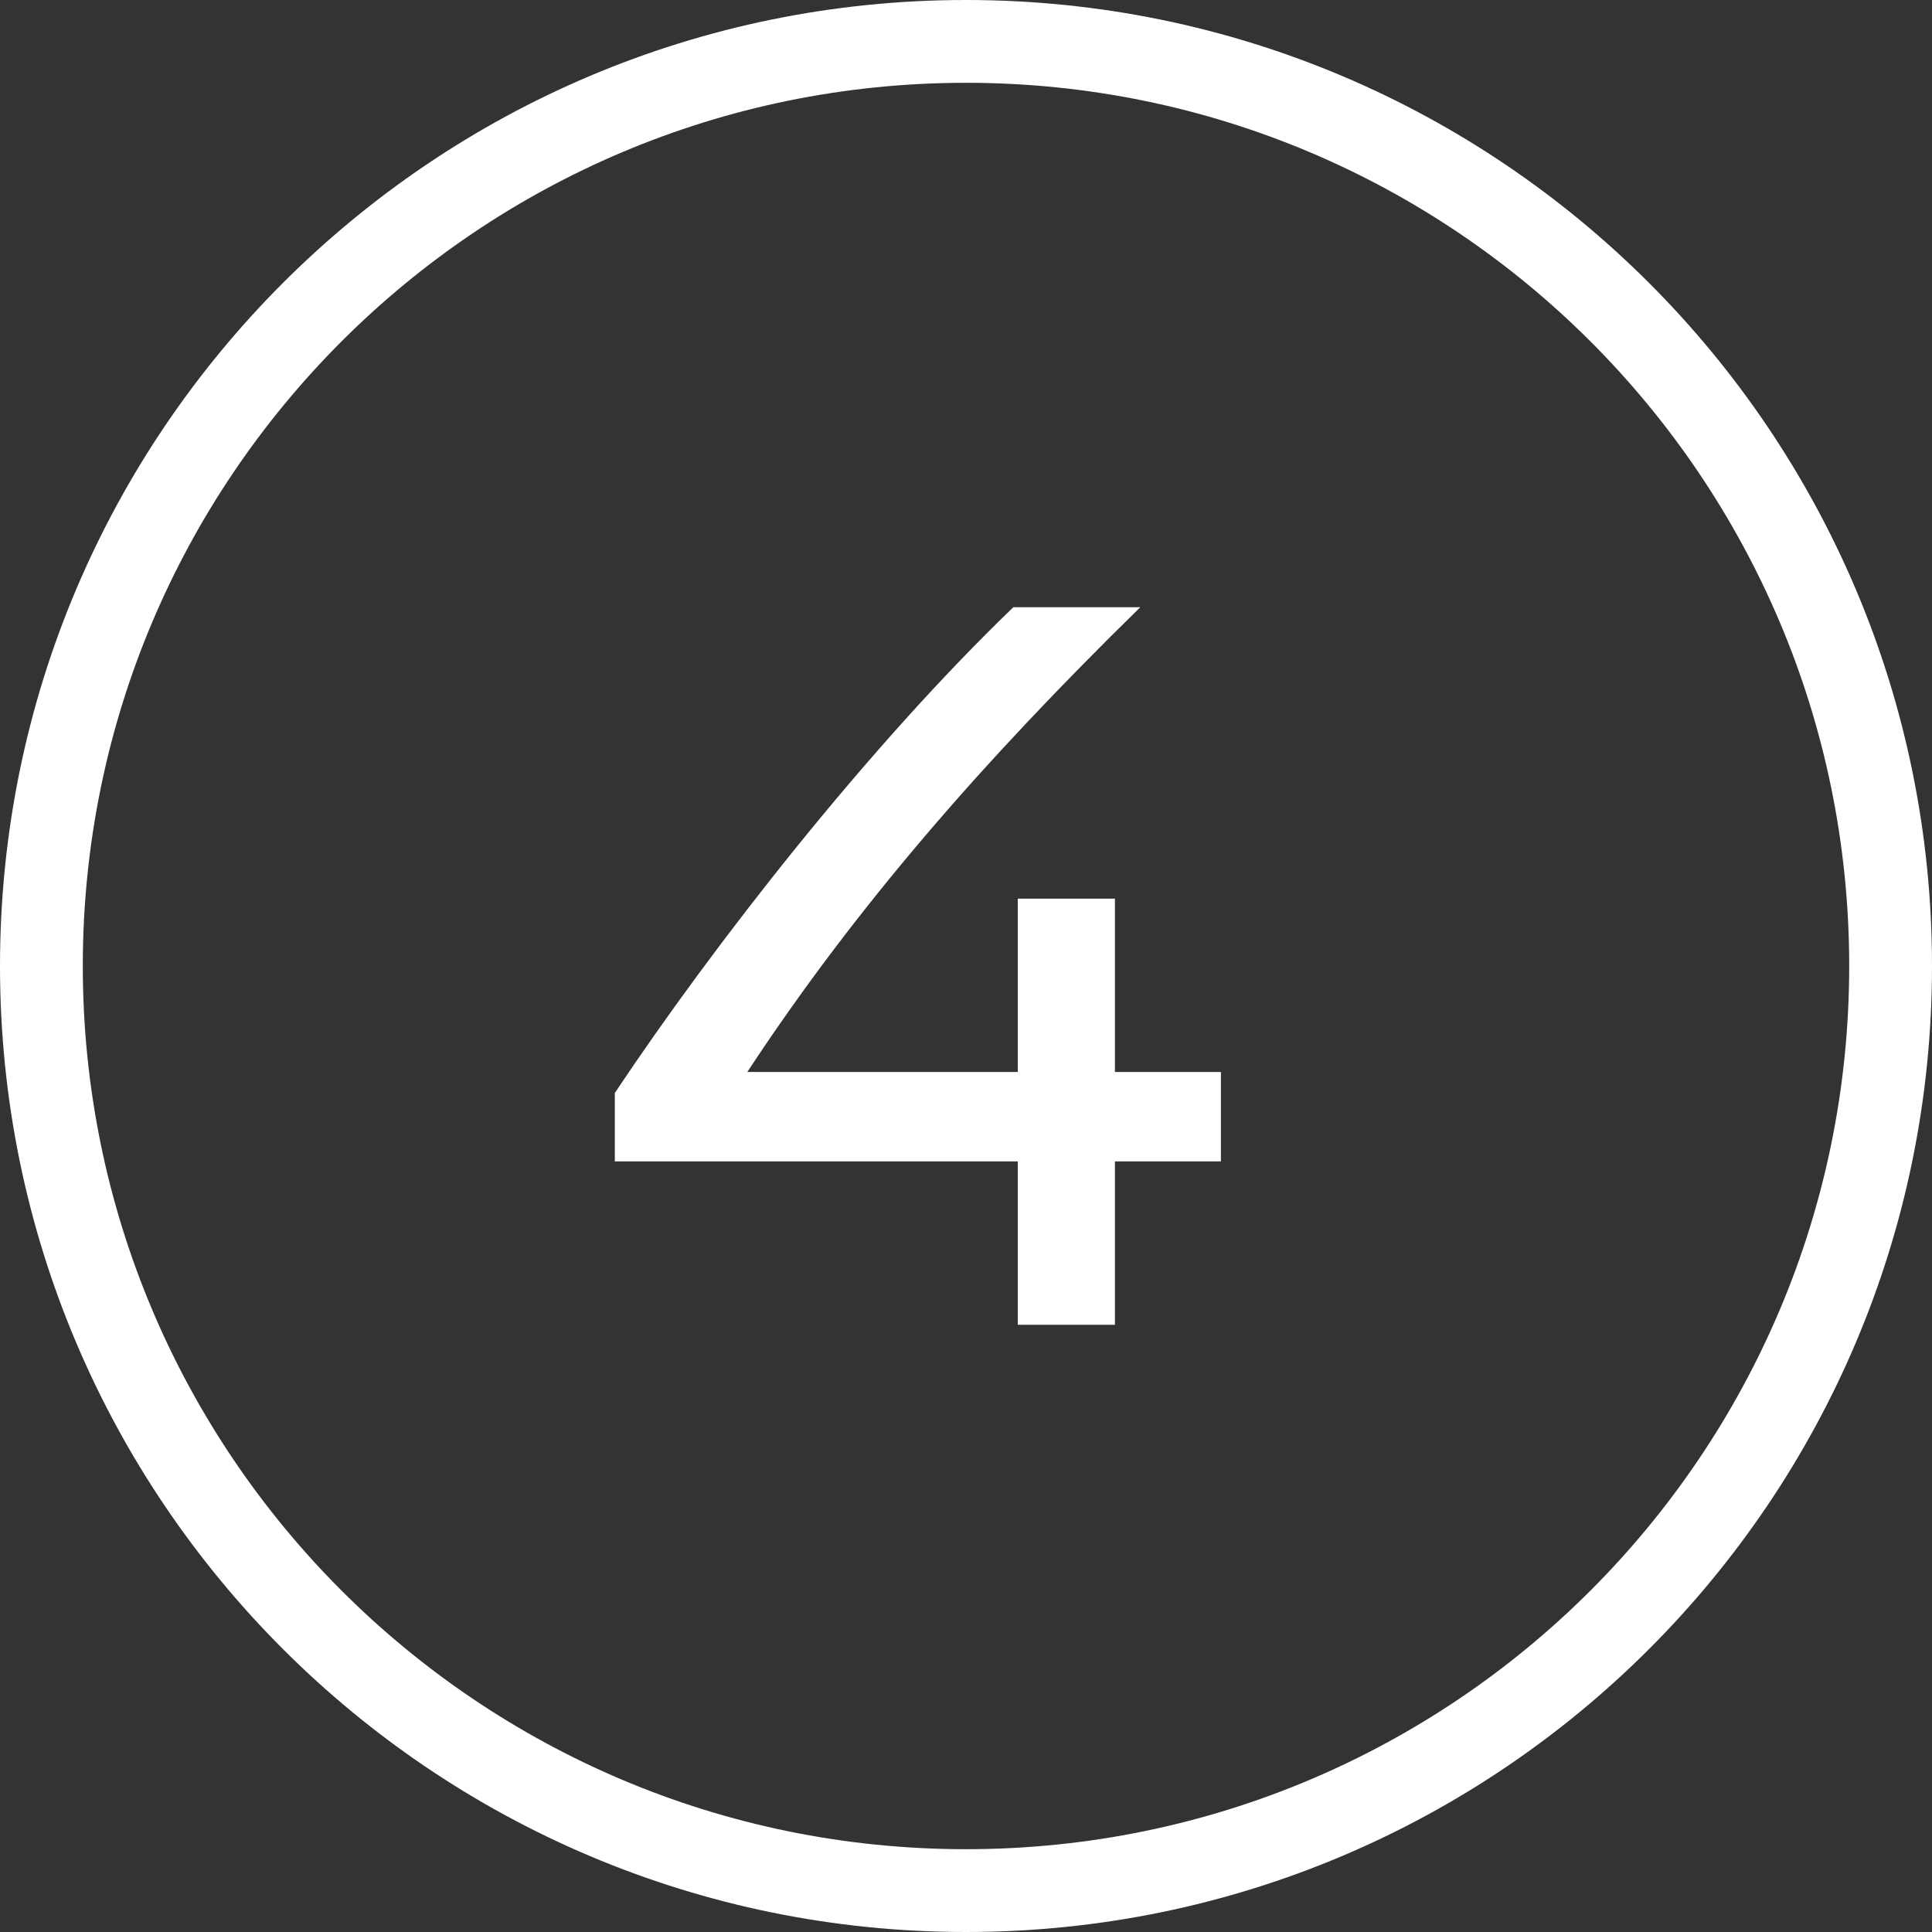
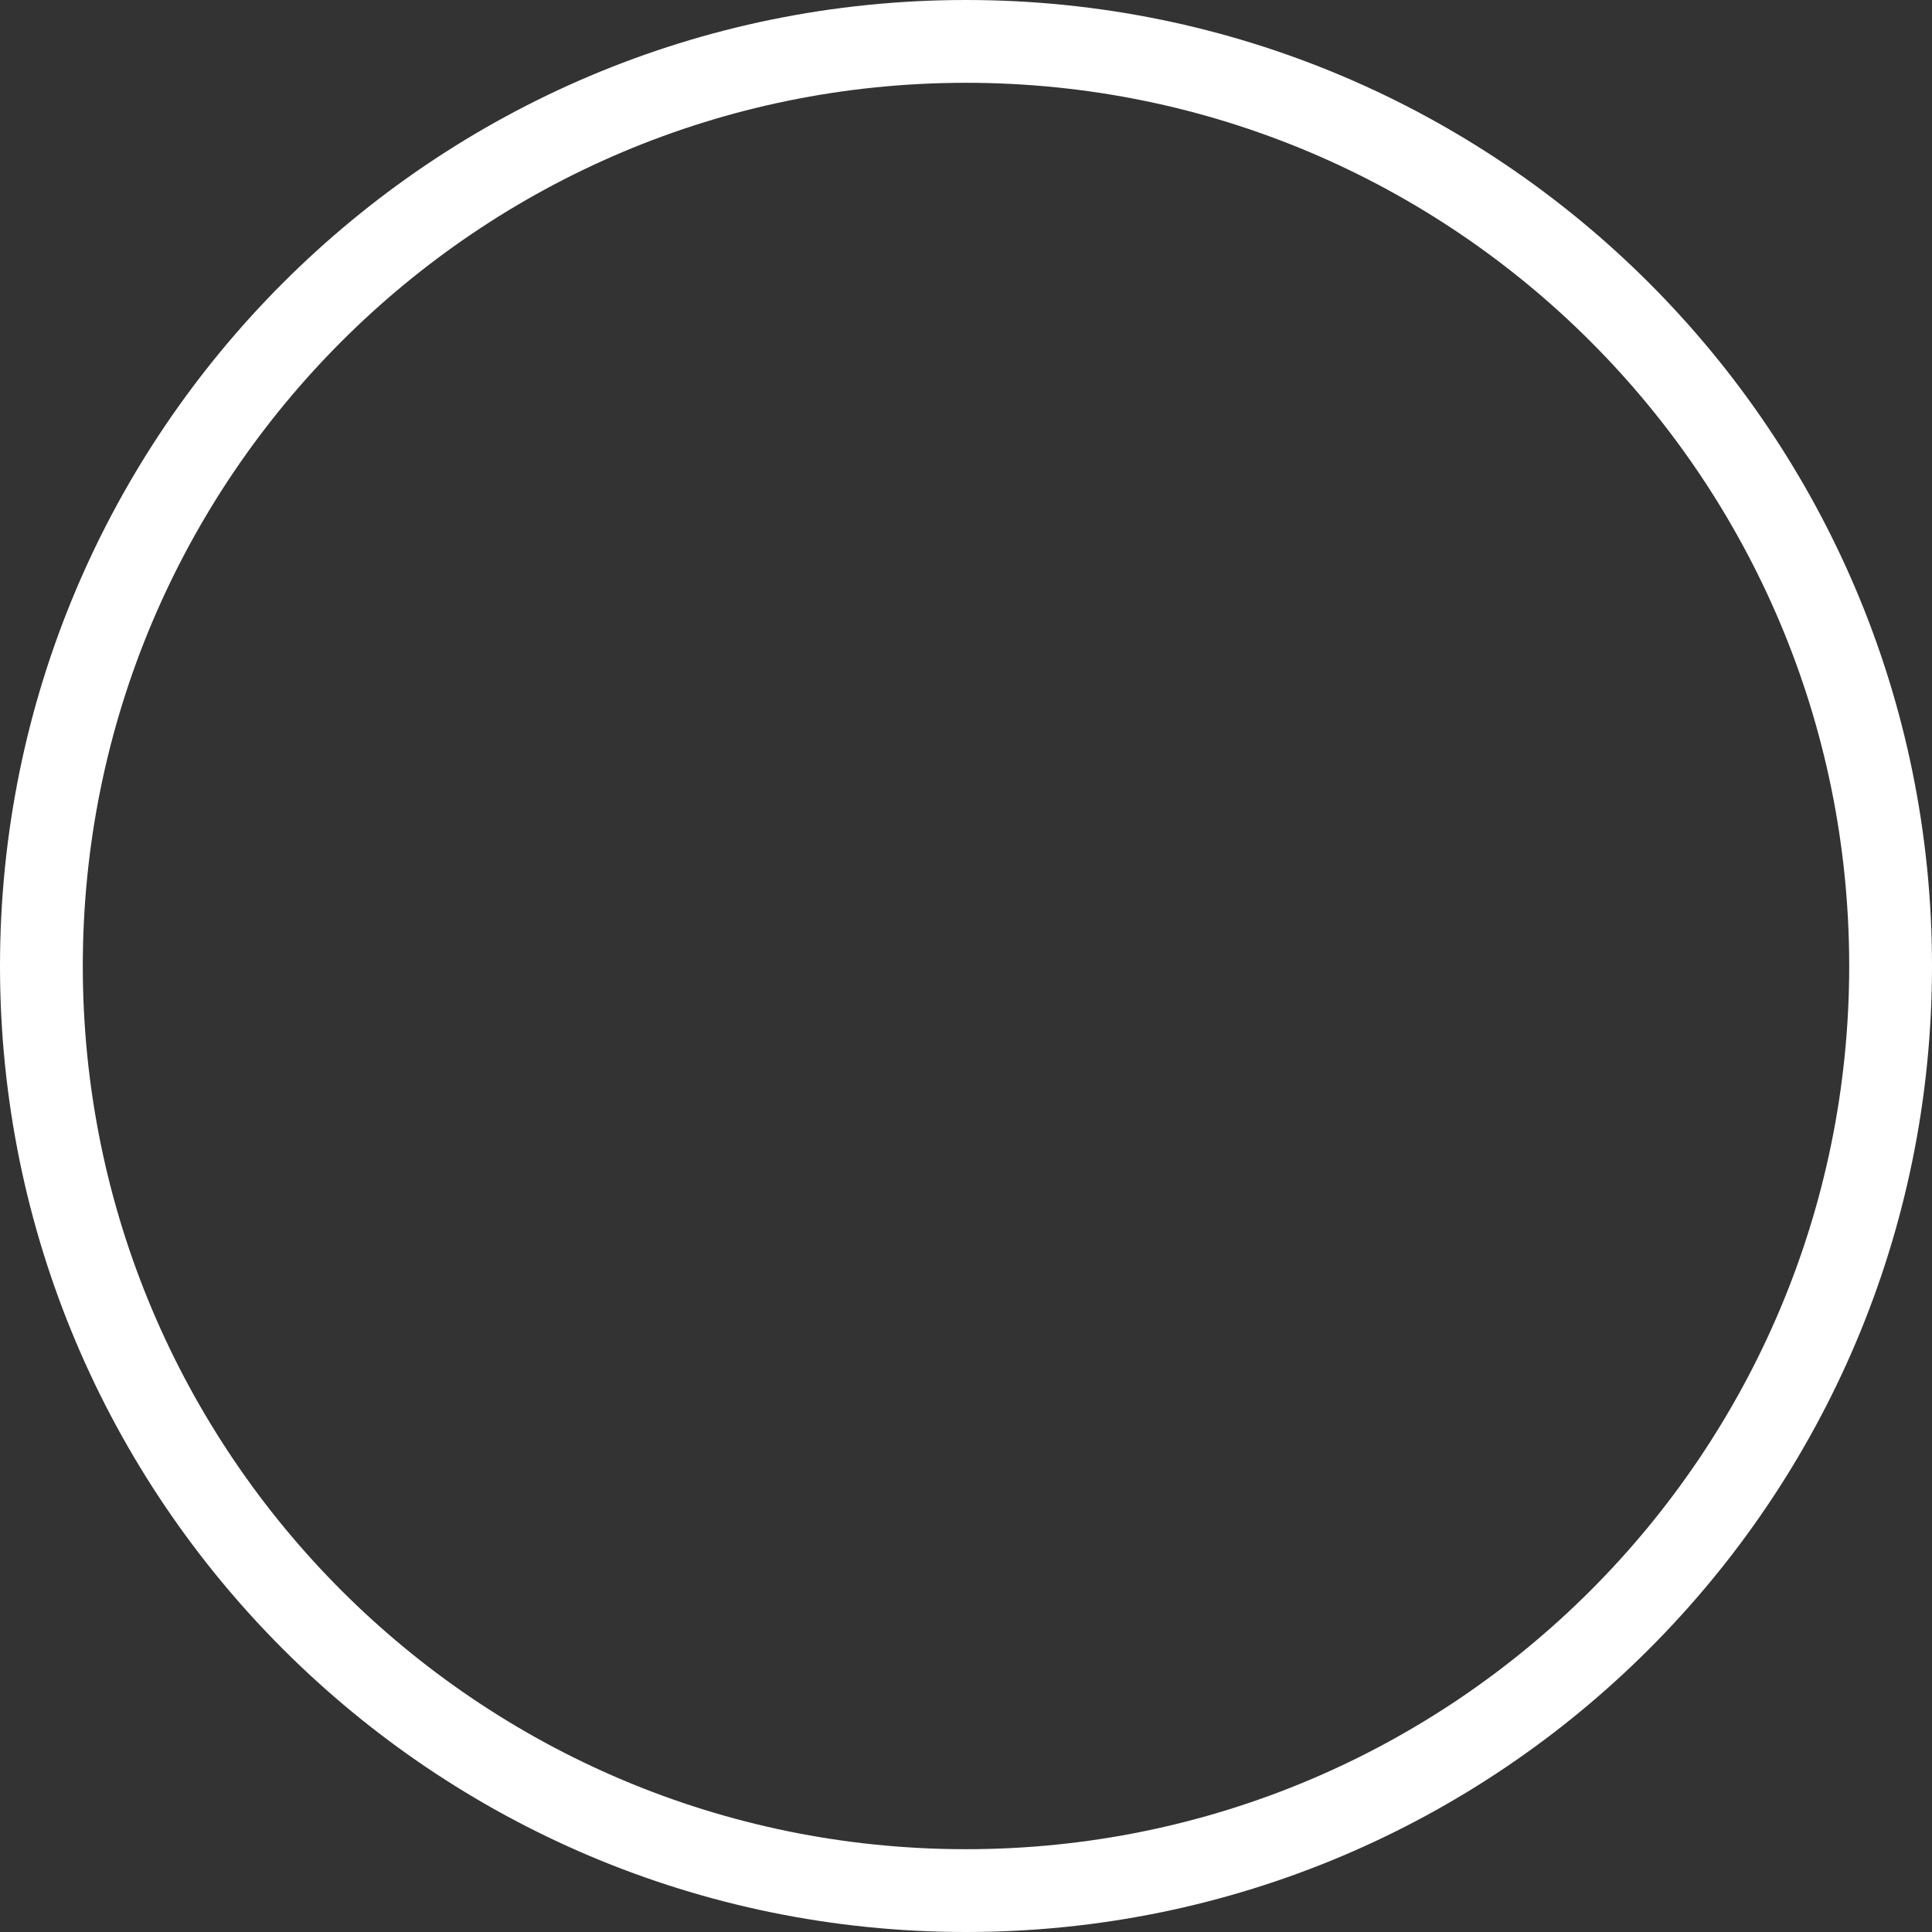
<svg xmlns="http://www.w3.org/2000/svg" width="35" height="35" viewBox="0 0 35 35" fill="none">
  <rect x="0" y="0" width="35" height="35" fill="#333333" stroke="none" />
  <path d="M33.5 17.5C33.5 8.663 26.337 1.5 17.5 1.5C8.663 1.5 1.5 8.663 1.5 17.5C1.5 26.337 8.663 33.5 17.5 33.5V35C7.835 35 0 27.165 0 17.5C0 7.835 7.835 0 17.5 0C27.165 0 35 7.835 35 17.5C35 27.165 27.165 35 17.5 35V33.5C26.337 33.5 33.5 26.337 33.5 17.5Z" fill="white" />
-   <path d="M18.358 11H20.658C17.798 13.8 15.498 16.44 13.538 19.42H18.438V16.28H20.198V19.42H22.118V21.04H20.198V24H18.438V21.04H11.138V19.8C12.938 17.1 15.738 13.52 18.358 11Z" fill="white" />
</svg>